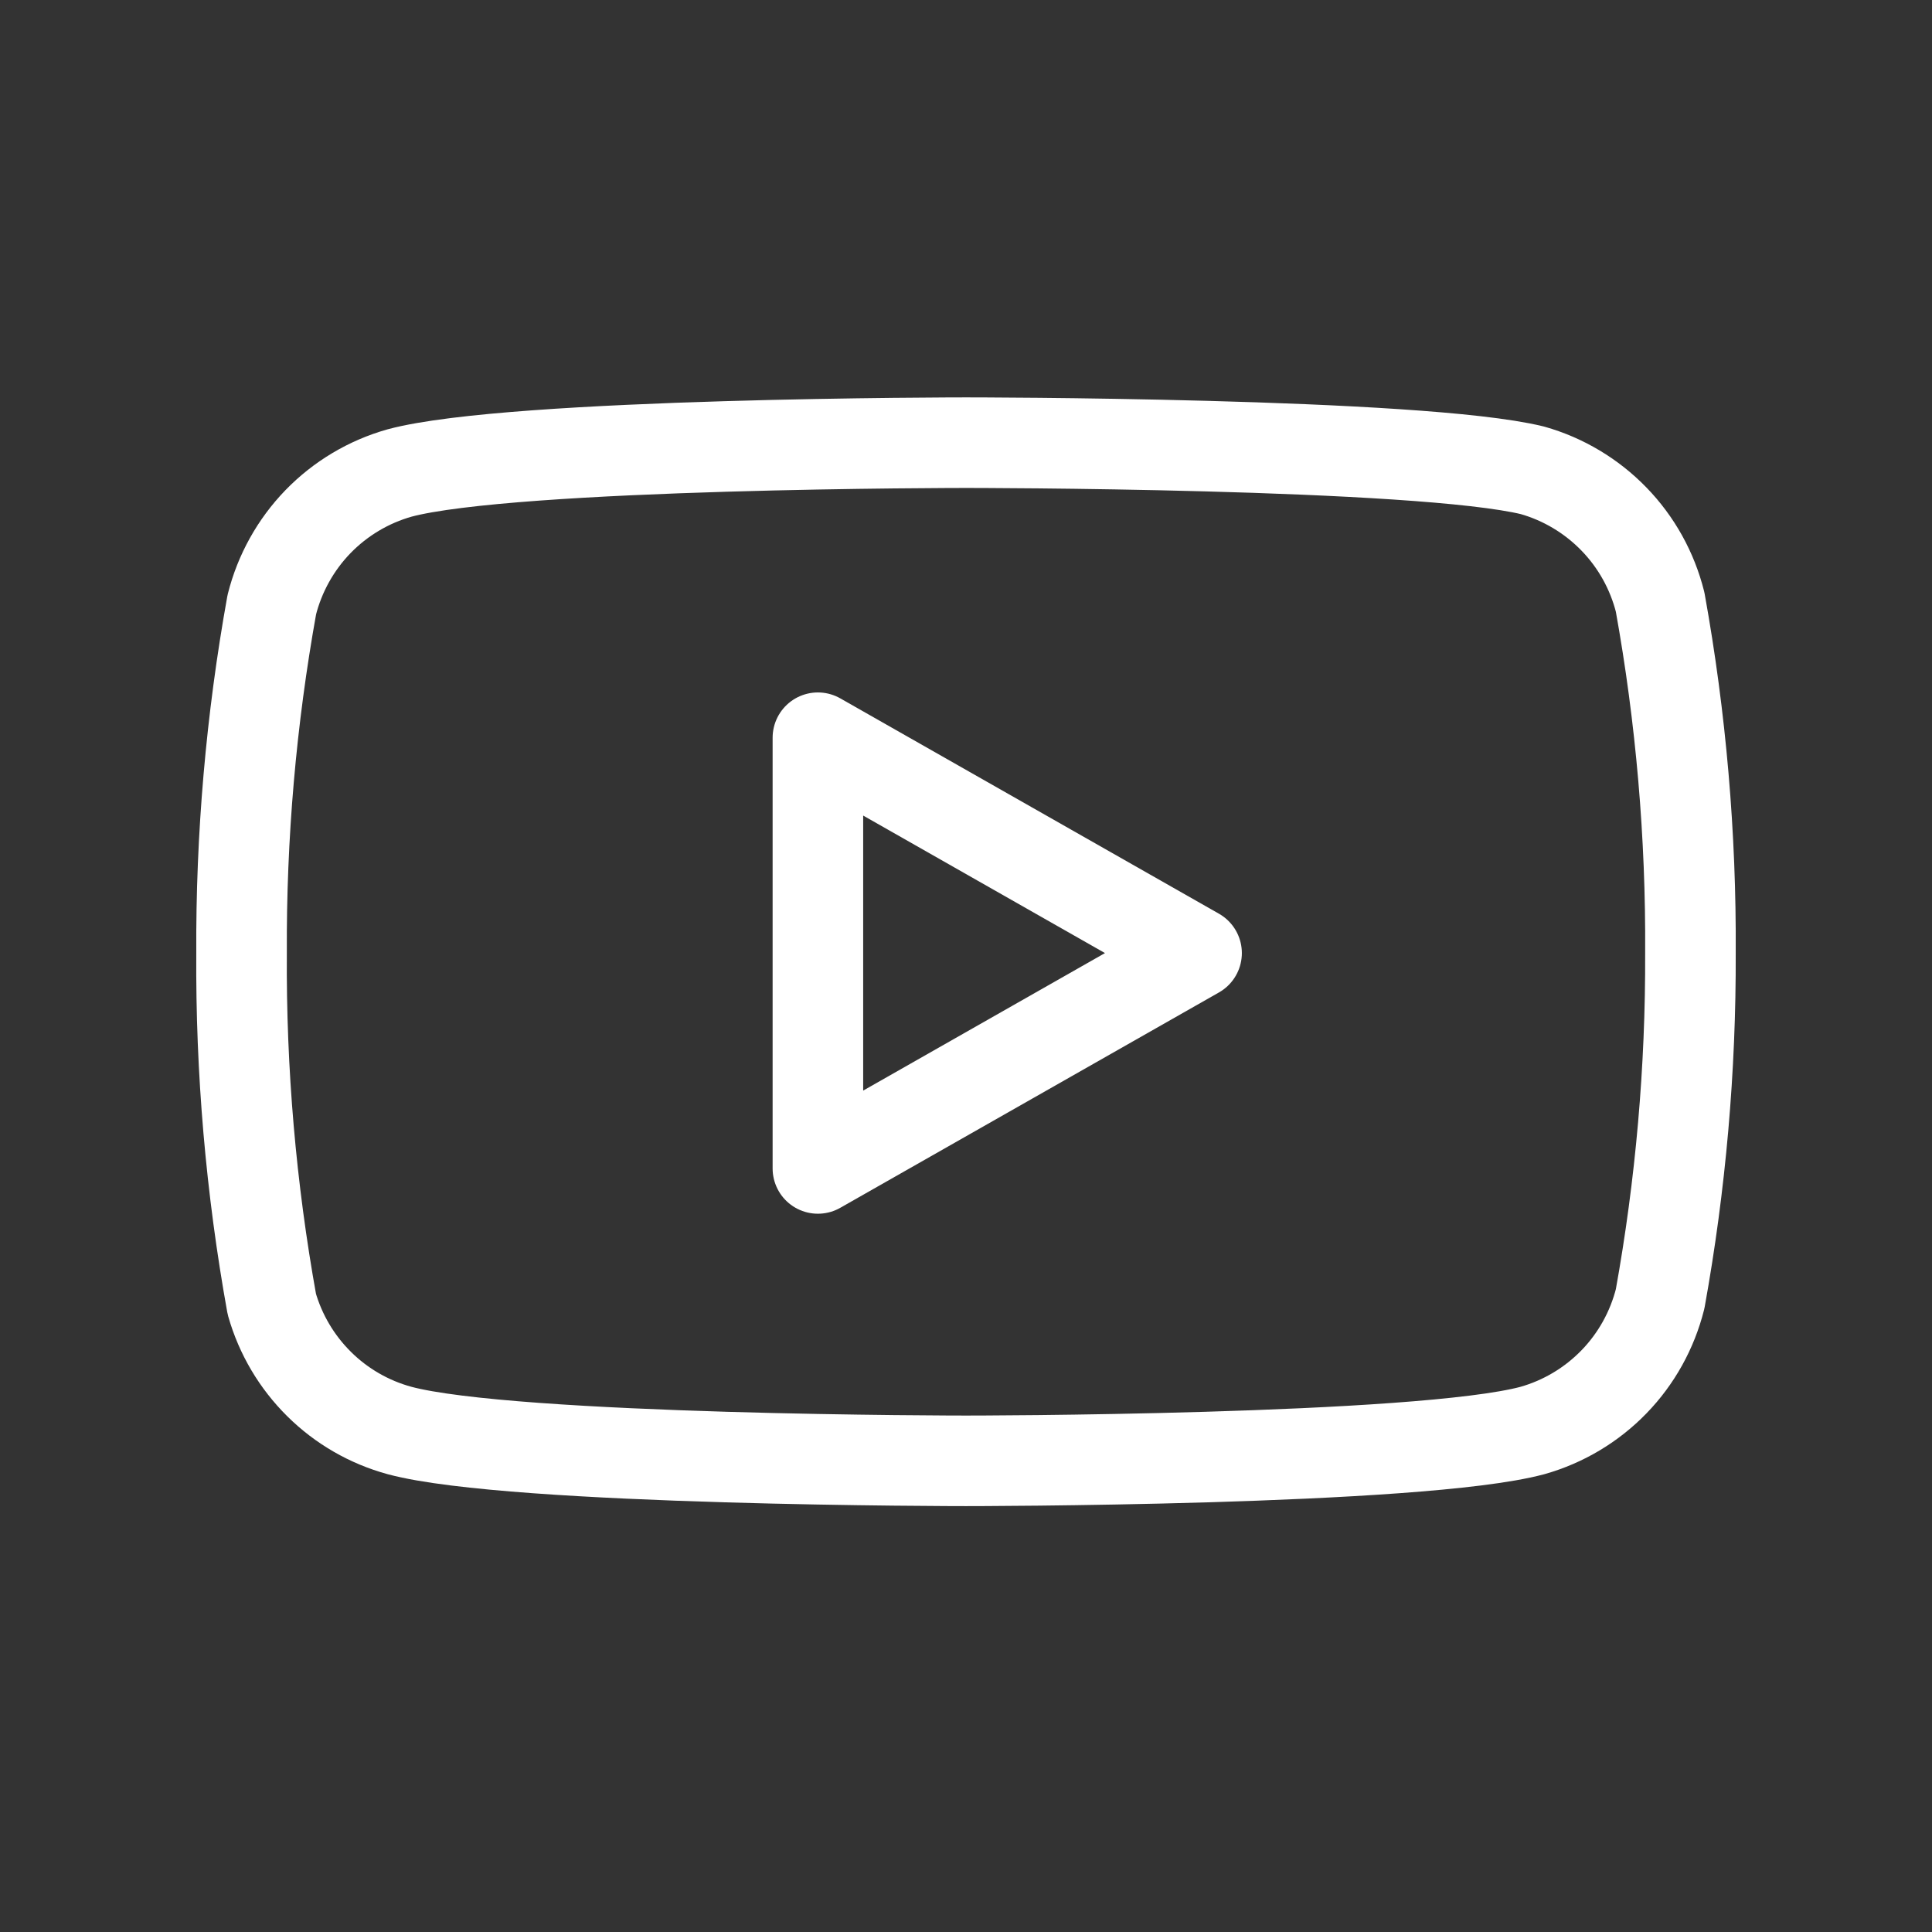
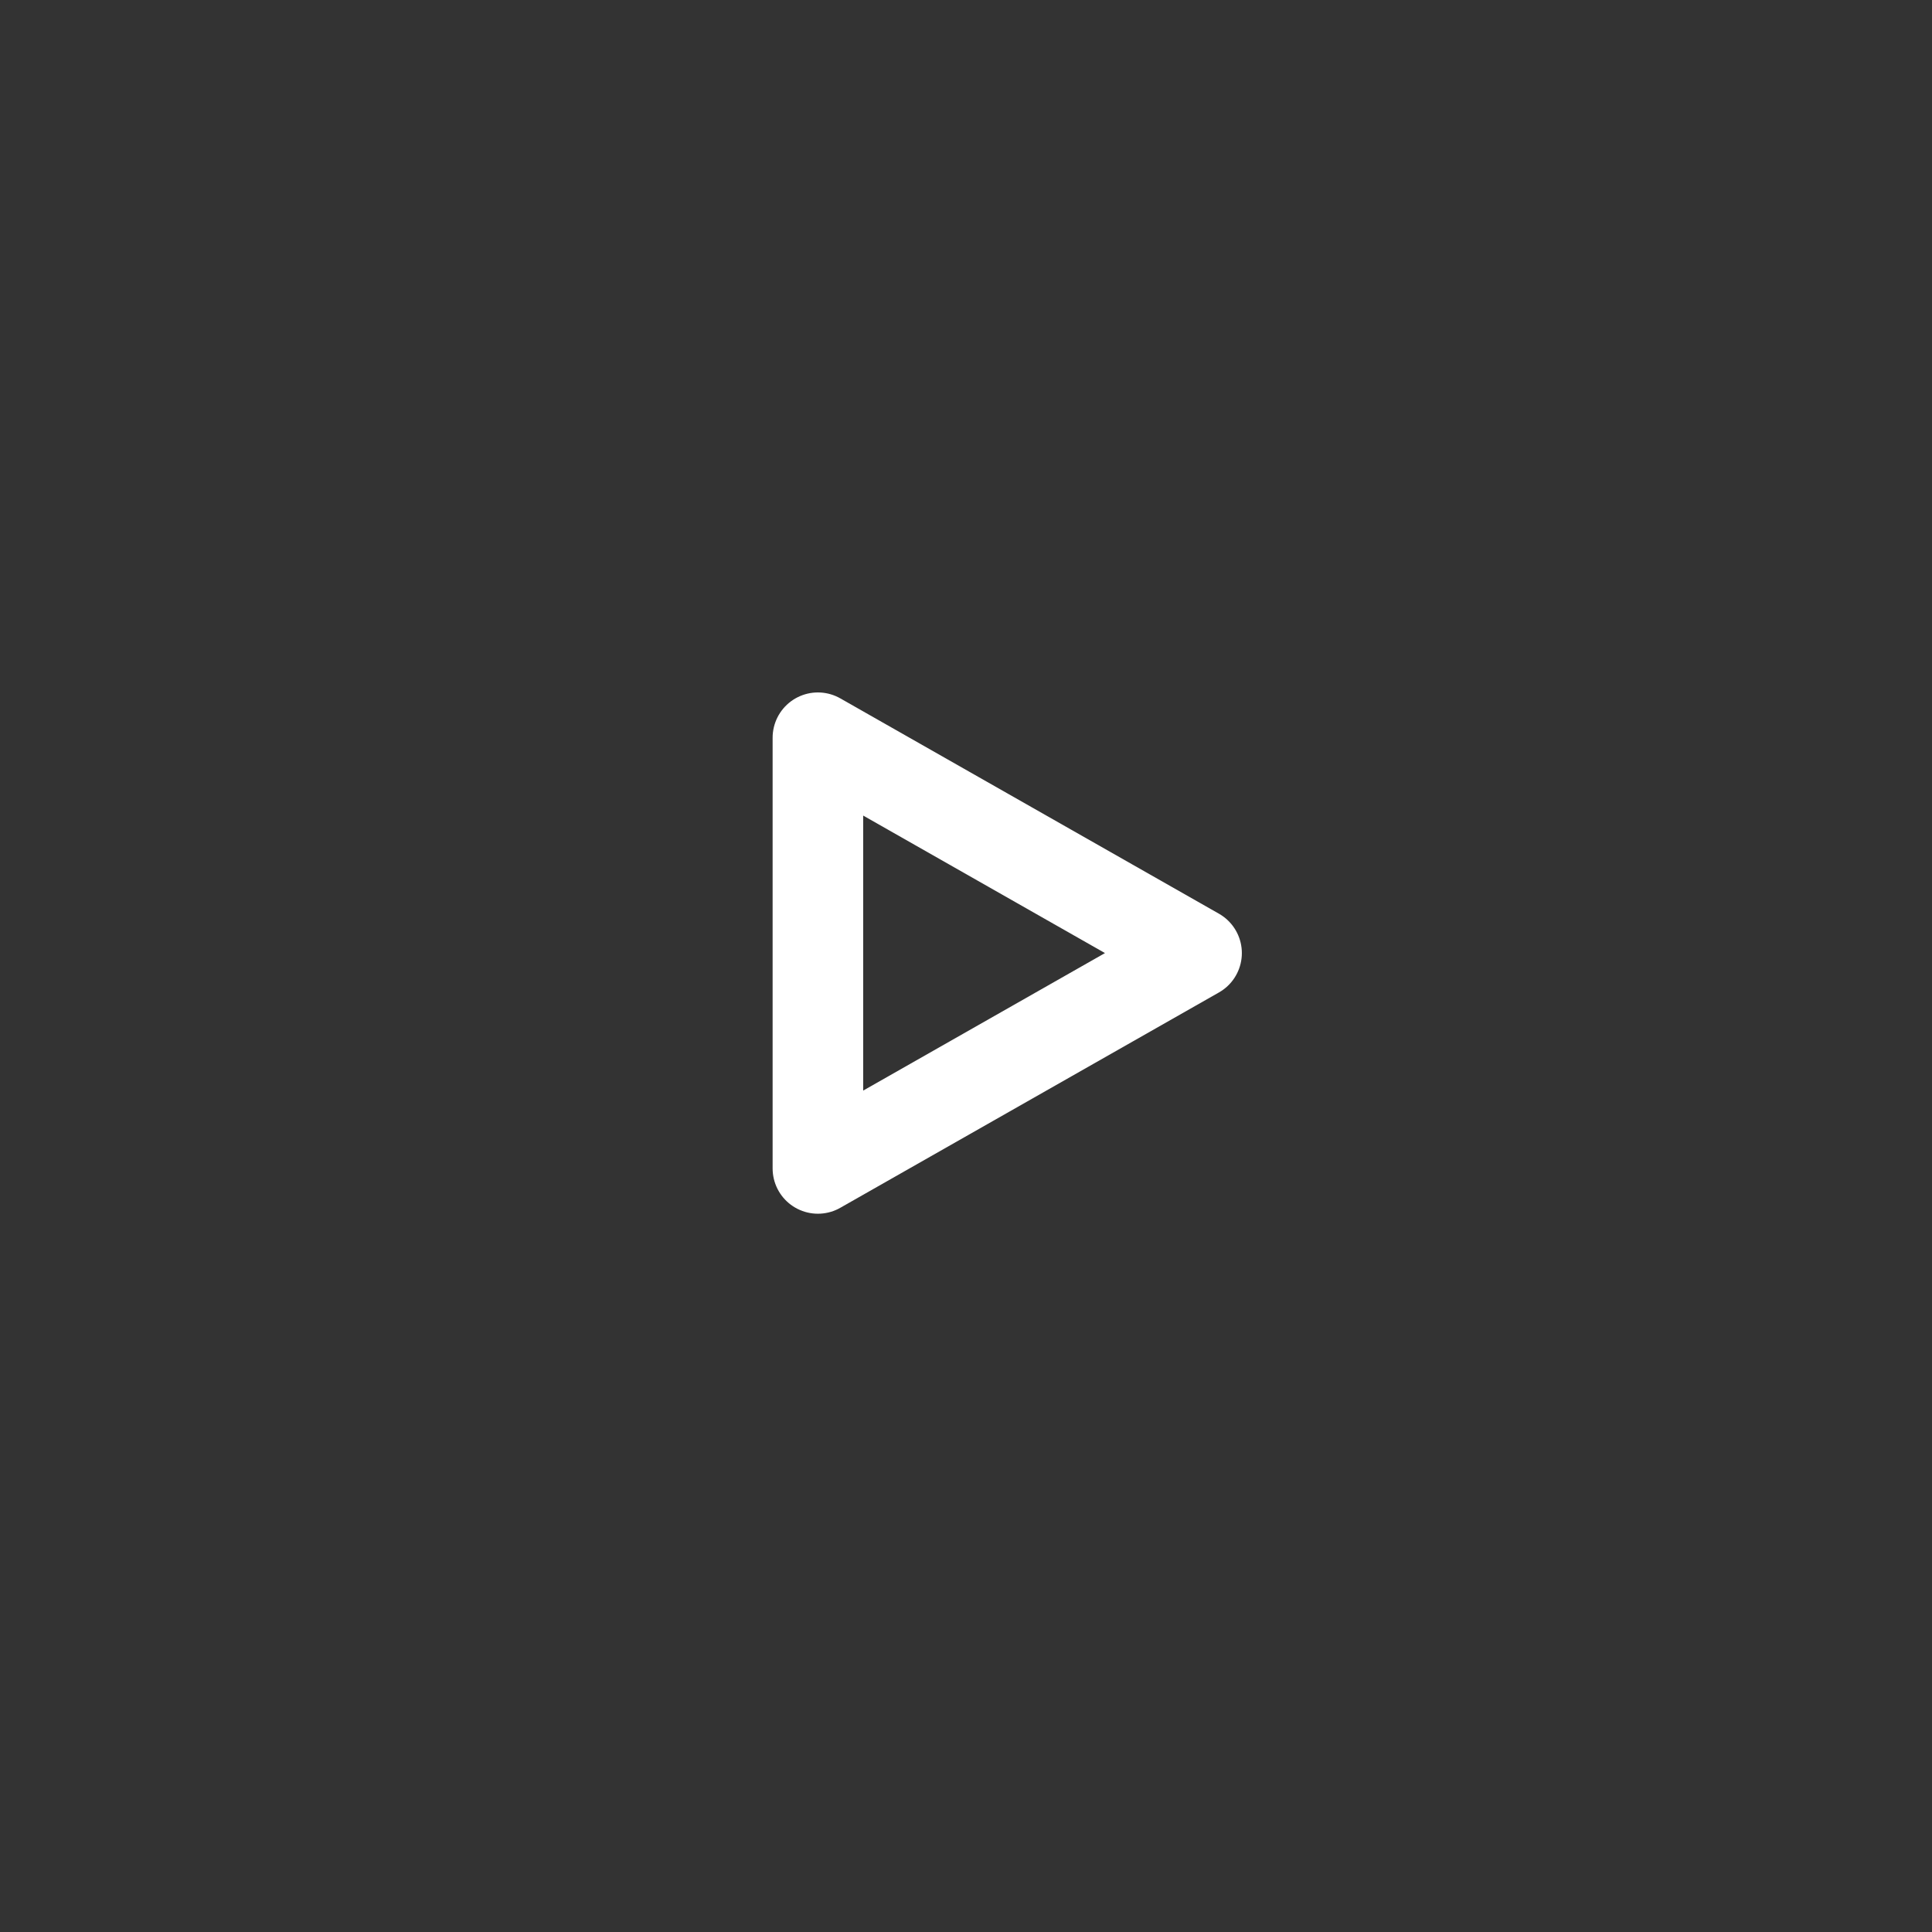
<svg xmlns="http://www.w3.org/2000/svg" width="32" height="32" viewBox="0 0 32 32" fill="none">
  <rect x="0" y="0" width="32" height="32" fill="#333333" stroke="none" />
  <g id="youtube">
    <g id="Group 145">
-       <path id="Vector" d="M27.497 9.972C27.367 9.454 27.104 8.98 26.732 8.597C26.36 8.214 25.894 7.935 25.381 7.79C23.505 7.332 16 7.332 16 7.332C16 7.332 8.495 7.332 6.619 7.834C6.105 7.979 5.639 8.257 5.267 8.64C4.896 9.023 4.632 9.498 4.502 10.015C4.159 11.919 3.991 13.851 4.001 15.786C3.988 17.735 4.156 19.682 4.502 21.6C4.645 22.102 4.915 22.558 5.286 22.925C5.656 23.292 6.116 23.557 6.619 23.694C8.495 24.196 16 24.196 16 24.196C16 24.196 23.505 24.196 25.381 23.694C25.894 23.549 26.36 23.271 26.732 22.888C27.104 22.505 27.367 22.03 27.497 21.513C27.838 19.623 28.006 17.706 27.999 15.786C28.011 13.837 27.843 11.89 27.497 9.972Z" stroke="white" stroke-width="1.5" stroke-linecap="round" stroke-linejoin="round" />
      <path id="Vector_2" d="M13.547 19.353L19.819 15.786L13.547 12.219V19.353Z" stroke="white" stroke-width="1.5" stroke-linecap="round" stroke-linejoin="round" />
    </g>
  </g>
</svg>